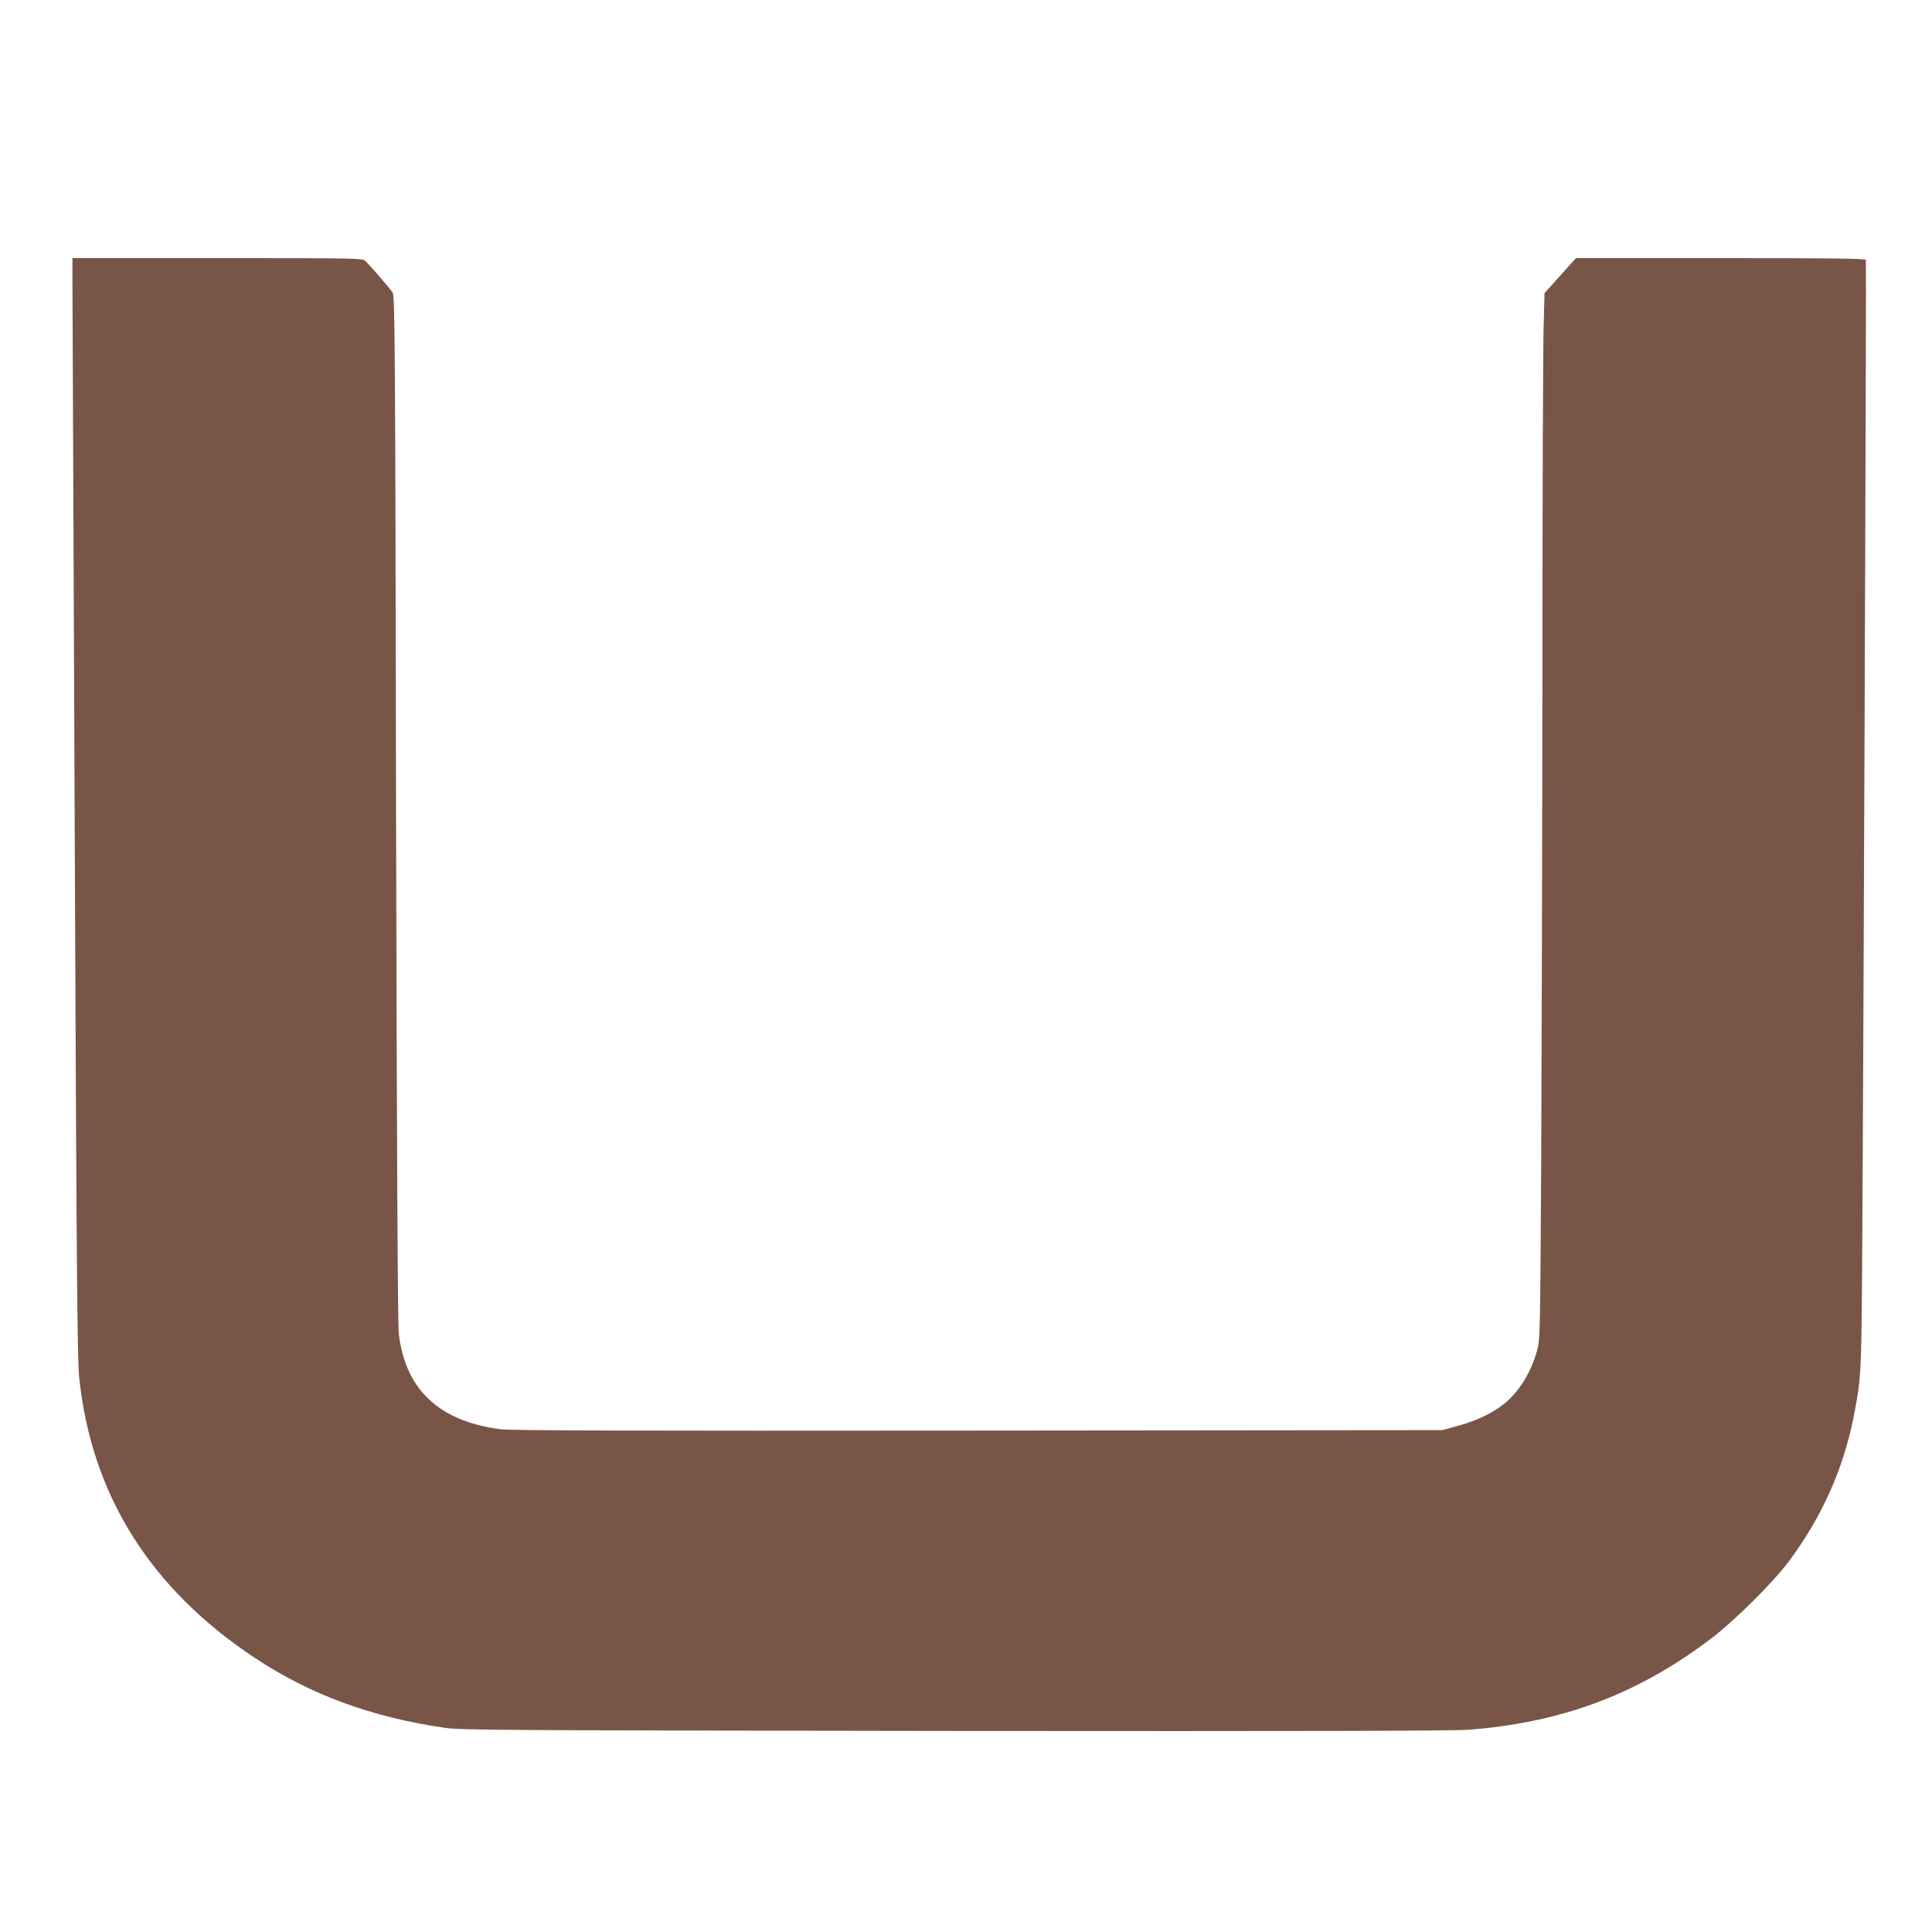
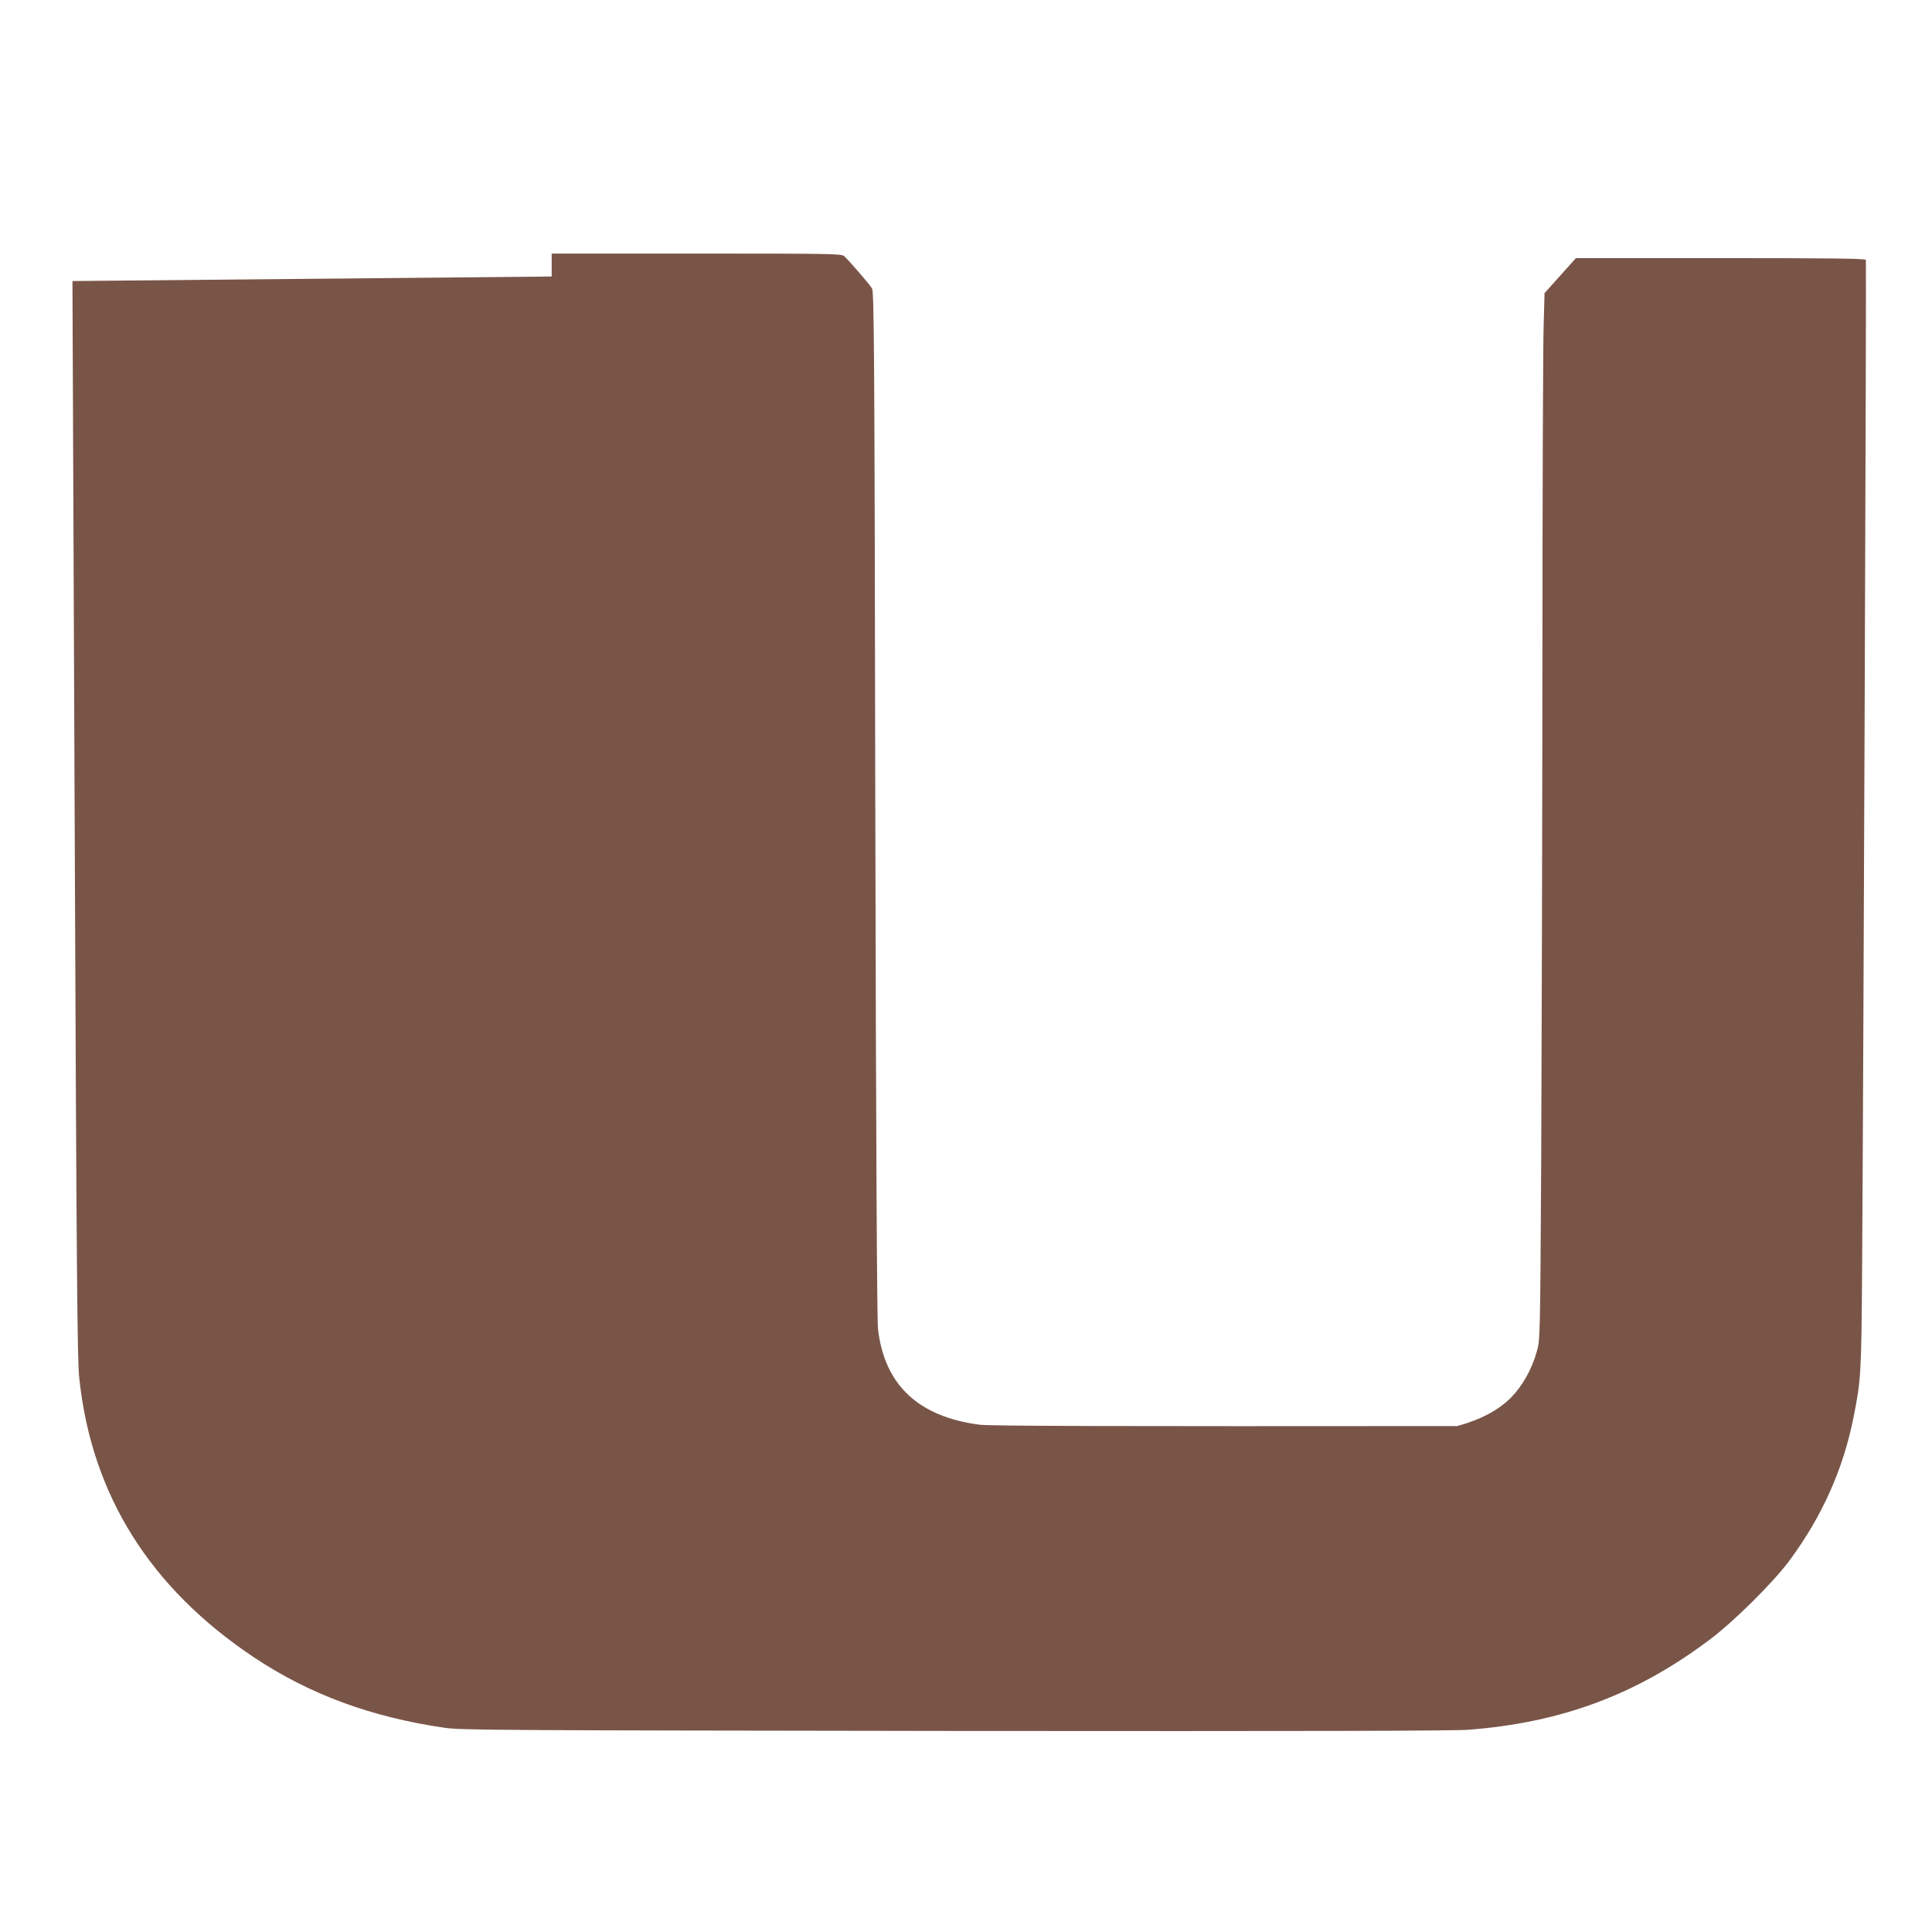
<svg xmlns="http://www.w3.org/2000/svg" version="1.0" width="1280pt" height="1280pt" viewBox="0 0 1280 1280" preserveAspectRatio="xMidYMid meet">
  <g transform="translate(0,1280) scale(0.1,-0.1)" fill="#795548" stroke="none">
-     <path d="M480 10938 c0 -84 7 -1722 15 -3640 12 -2923 17 -3510 30 -3627 81 -774 469 -1393 1160 -1853 369 -245 774 -394 1260 -465 112 -16 350 -17 3380 -21 2330 -2 3301 0 3405 8 612 47 1108 231 1588 590 165 122 431 386 540 534 215 292 353 601 422 945 50 252 52 287 57 991 9 1314 29 6665 25 6678 -3 9 -205 12 -963 12 l-958 0 -104 -116 -104 -116 -6 -217 c-4 -119 -8 -1129 -8 -2246 -1 -1117 -5 -2579 -8 -3250 -7 -1208 -7 -1221 -29 -1298 -33 -119 -96 -231 -173 -308 -80 -81 -203 -146 -354 -187 l-100 -27 -3075 -3 c-2311 -2 -3097 0 -3165 9 -406 53 -630 263 -673 634 -7 60 -13 1227 -18 3480 -5 3063 -8 3392 -22 3415 -18 29 -155 187 -184 213 -19 16 -80 17 -979 17 l-959 0 0 -152z" />
+     <path d="M480 10938 c0 -84 7 -1722 15 -3640 12 -2923 17 -3510 30 -3627 81 -774 469 -1393 1160 -1853 369 -245 774 -394 1260 -465 112 -16 350 -17 3380 -21 2330 -2 3301 0 3405 8 612 47 1108 231 1588 590 165 122 431 386 540 534 215 292 353 601 422 945 50 252 52 287 57 991 9 1314 29 6665 25 6678 -3 9 -205 12 -963 12 l-958 0 -104 -116 -104 -116 -6 -217 c-4 -119 -8 -1129 -8 -2246 -1 -1117 -5 -2579 -8 -3250 -7 -1208 -7 -1221 -29 -1298 -33 -119 -96 -231 -173 -308 -80 -81 -203 -146 -354 -187 c-2311 -2 -3097 0 -3165 9 -406 53 -630 263 -673 634 -7 60 -13 1227 -18 3480 -5 3063 -8 3392 -22 3415 -18 29 -155 187 -184 213 -19 16 -80 17 -979 17 l-959 0 0 -152z" />
  </g>
</svg>